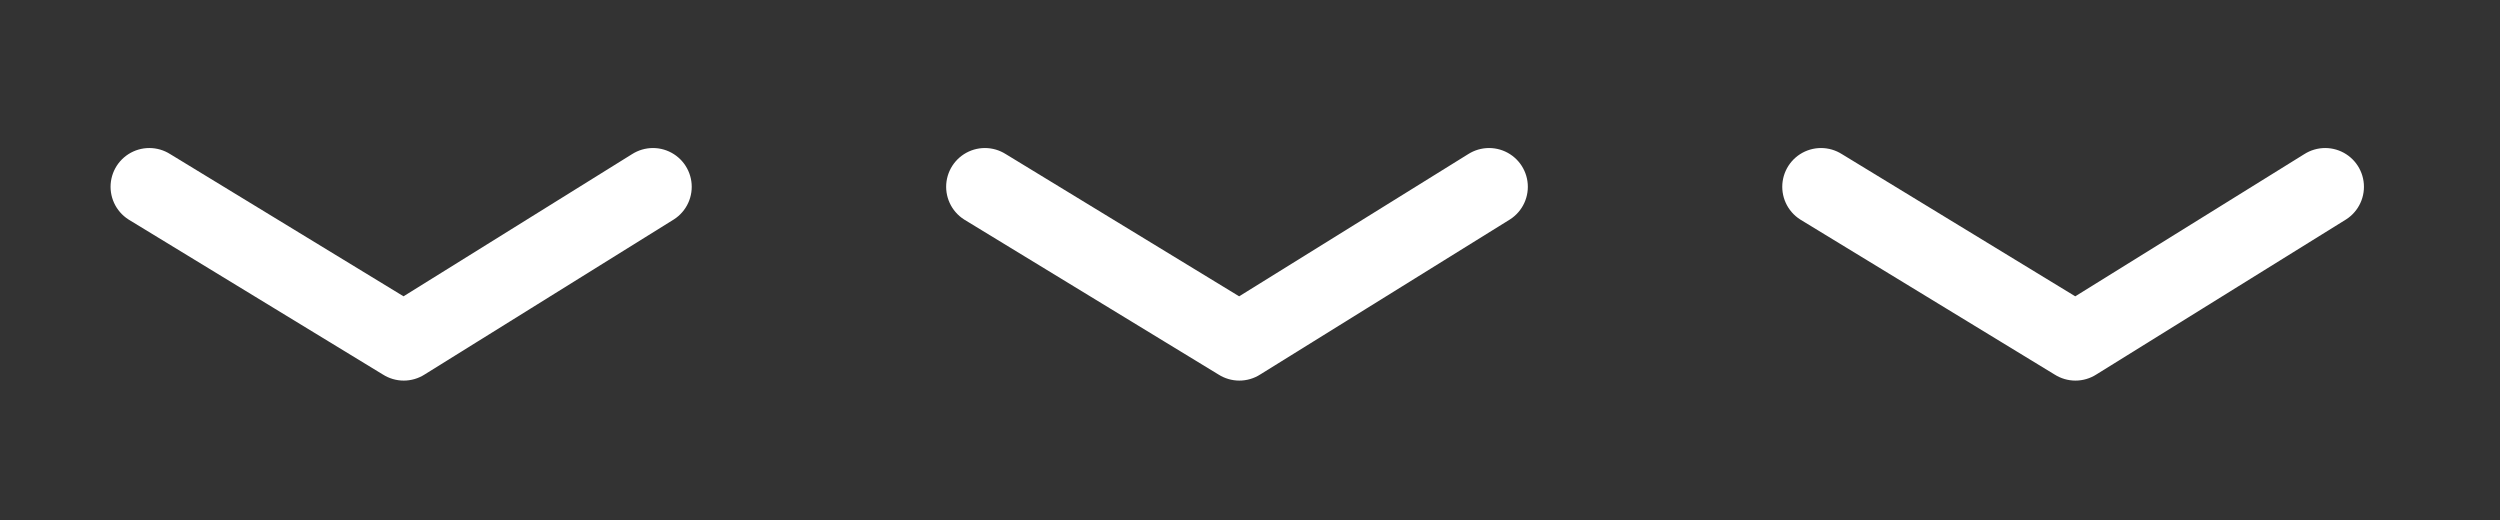
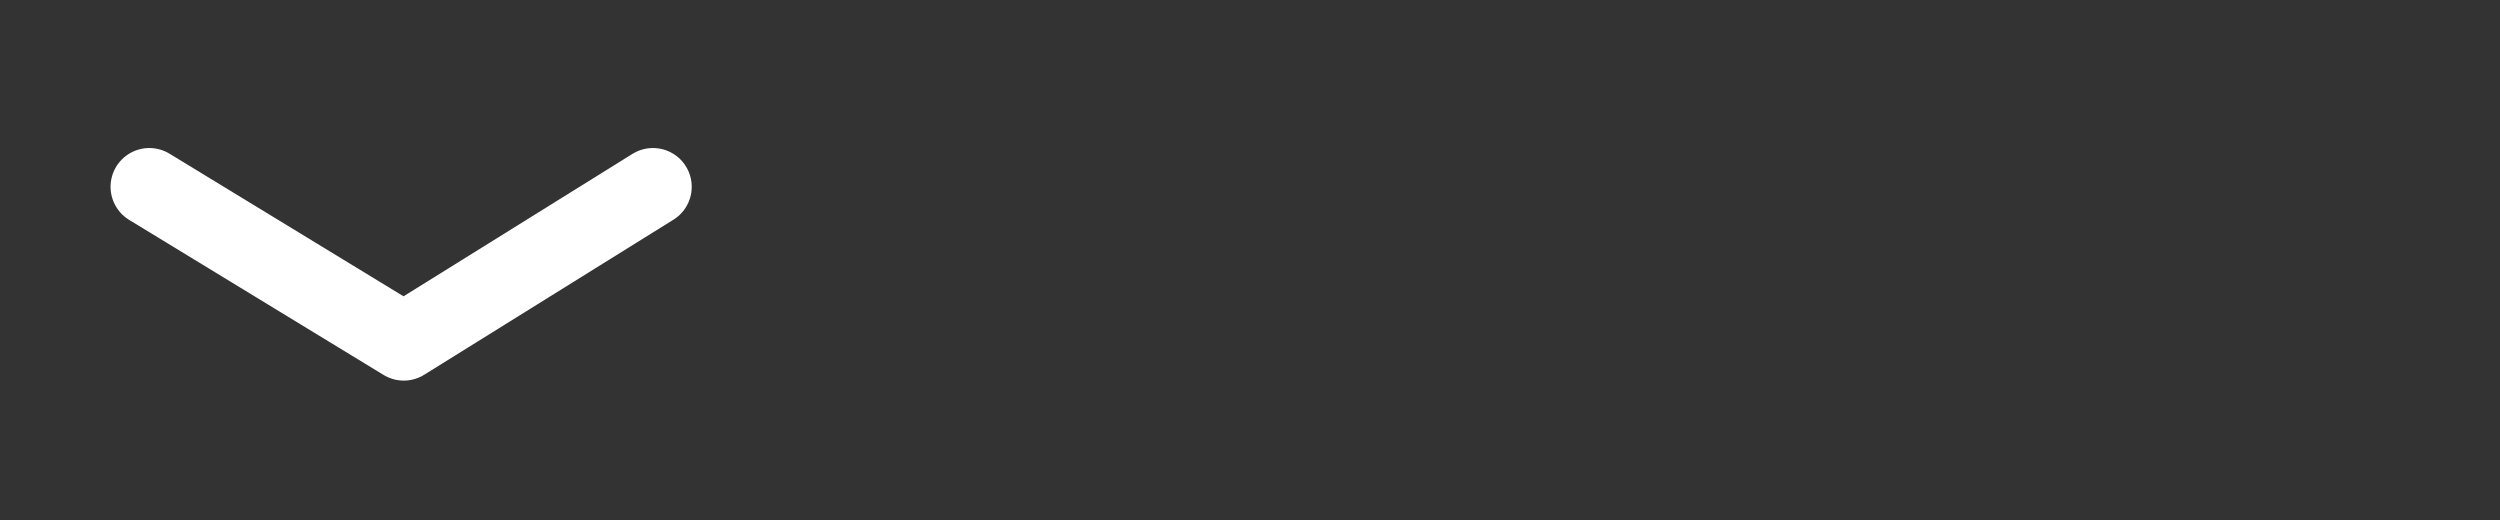
<svg xmlns="http://www.w3.org/2000/svg" id="Layer_1" version="1.1" viewBox="0 0 480.5 100">
  <rect x="0" y="0" width="480.5" height="100" fill="#333333" stroke="none" />
  <defs>
    <style>
      .st0 {
        fill: none;
        stroke: #fff;
        stroke-linecap: round;
        stroke-linejoin: round;
        stroke-width: 14.9px;
      }
    </style>
  </defs>
  <polyline class="st0" points="28.7 35.9 77.6 65.7 125.5 35.9" />
-   <polyline class="st0" points="189.3 35.9 238.2 65.7 286.2 35.9" />
-   <polyline class="st0" points="350 35.9 398.9 65.7 446.9 35.9" />
</svg>